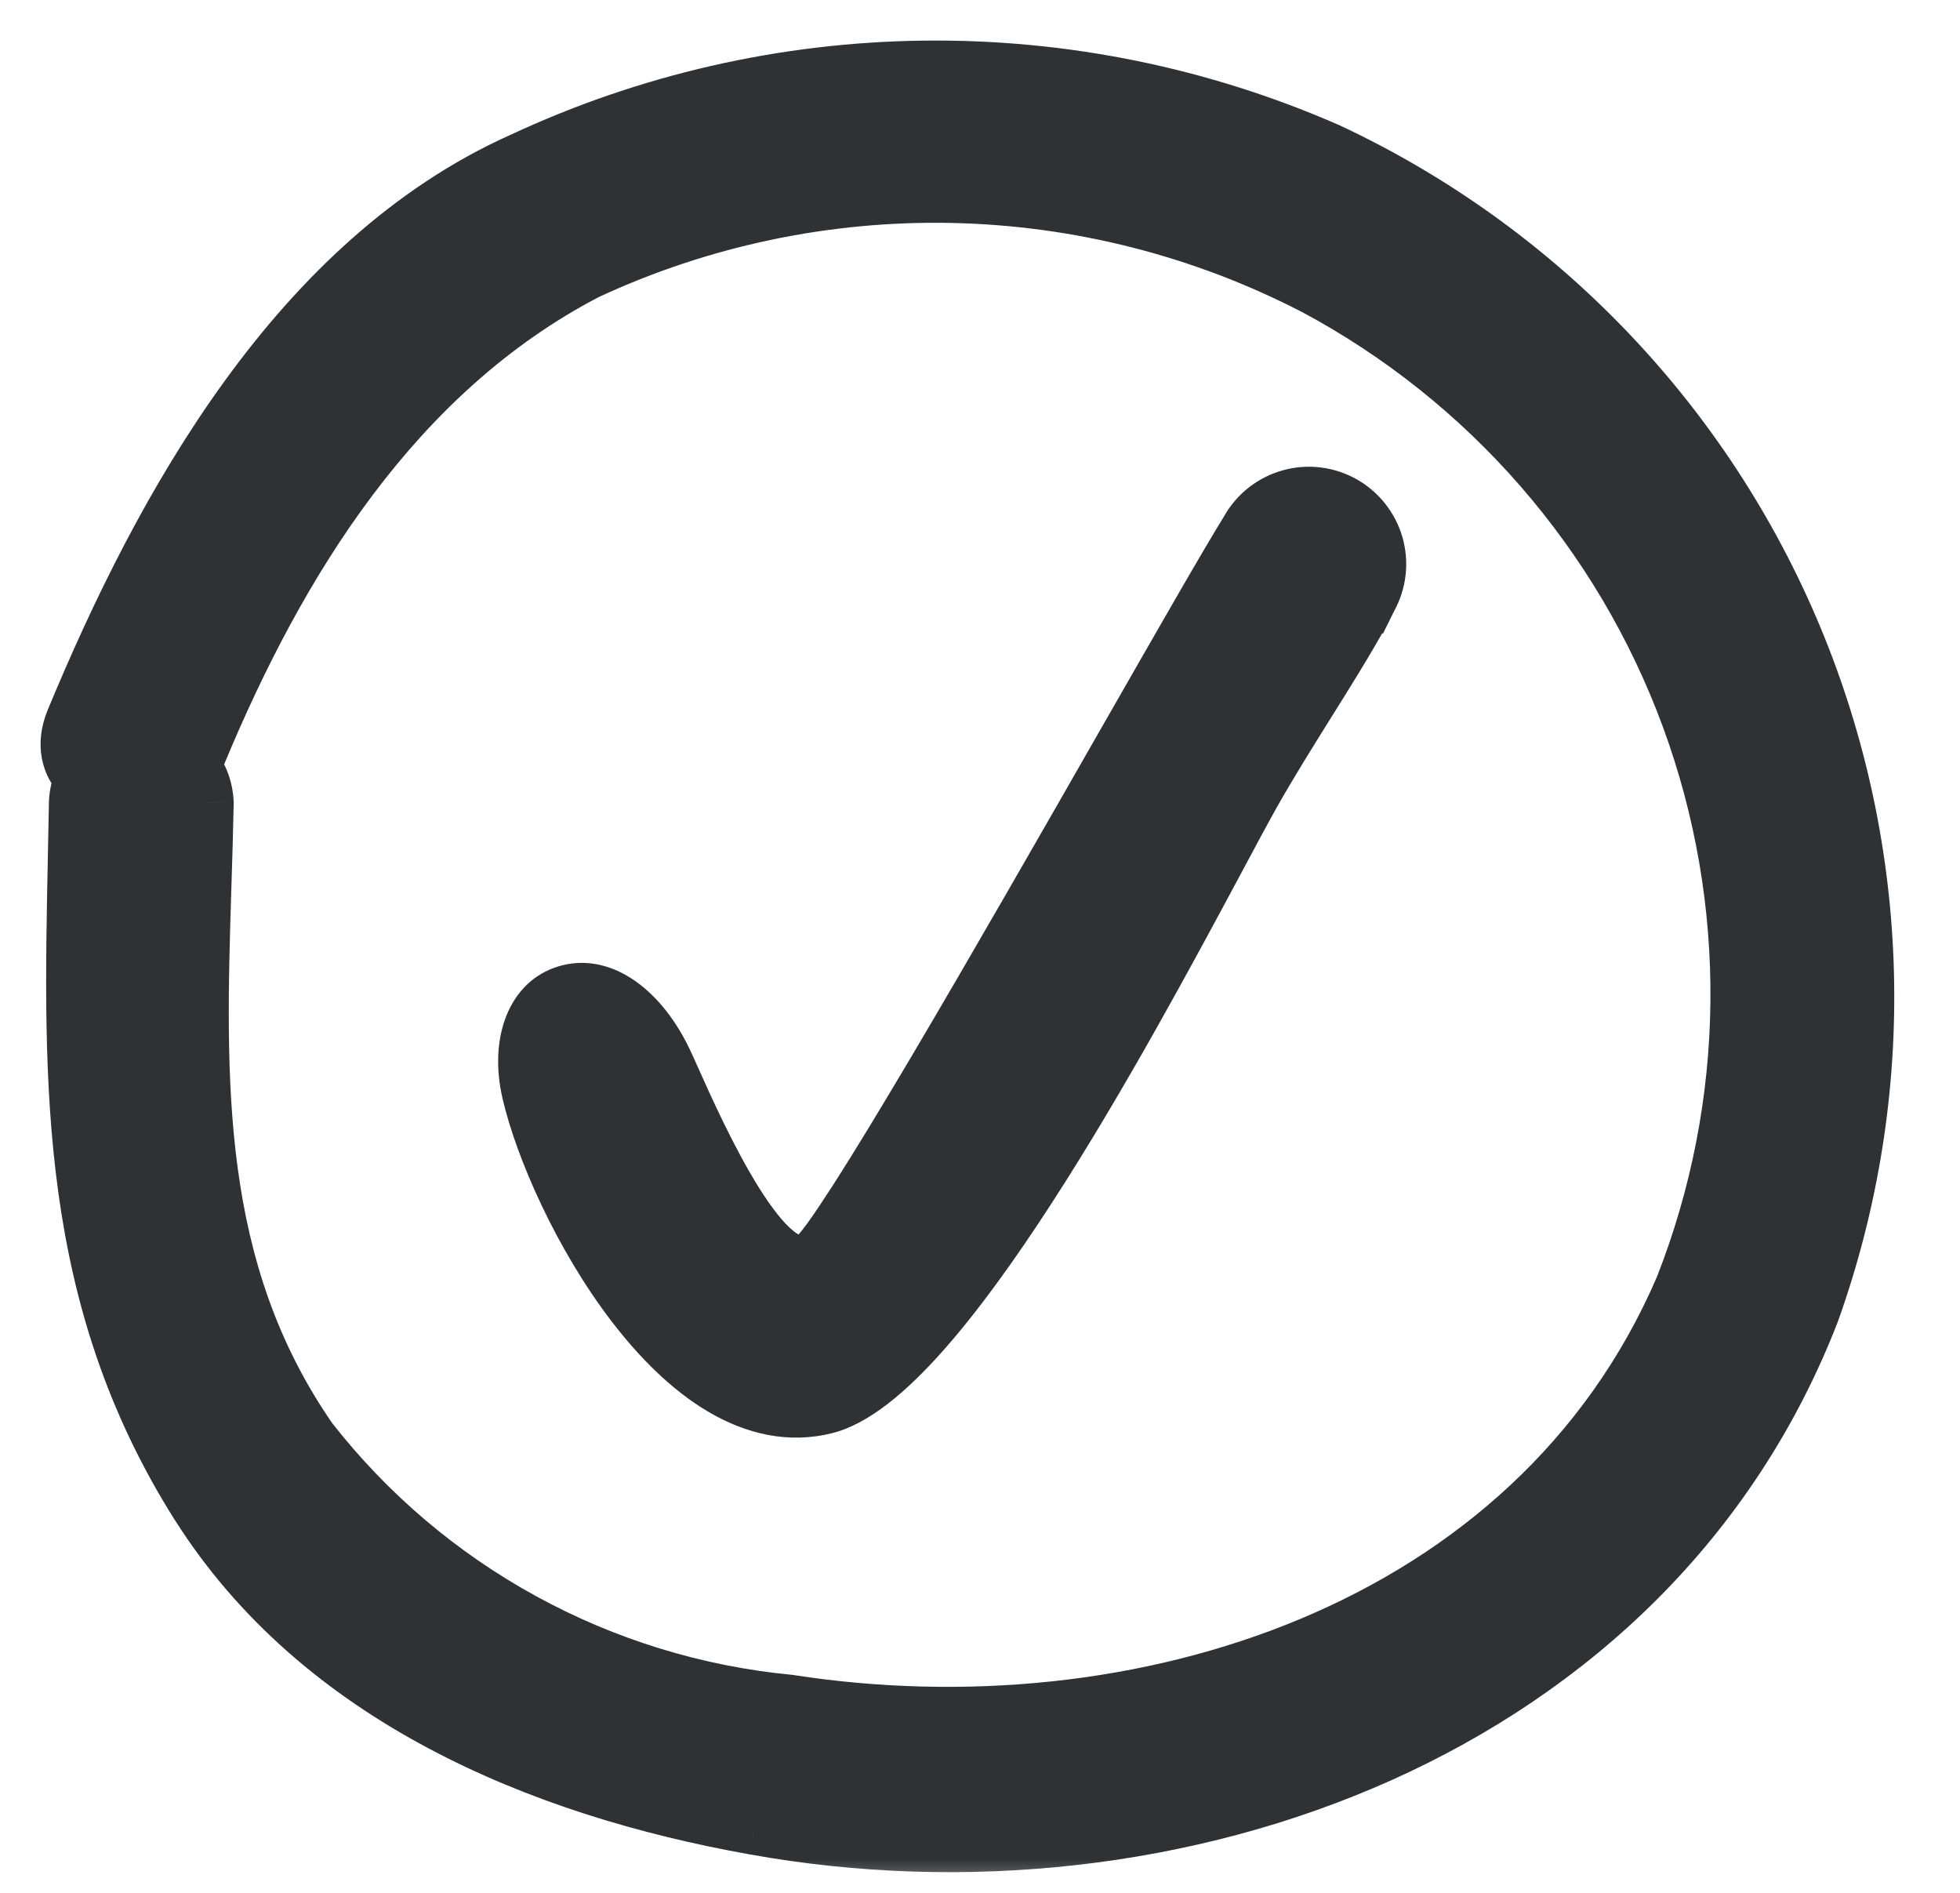
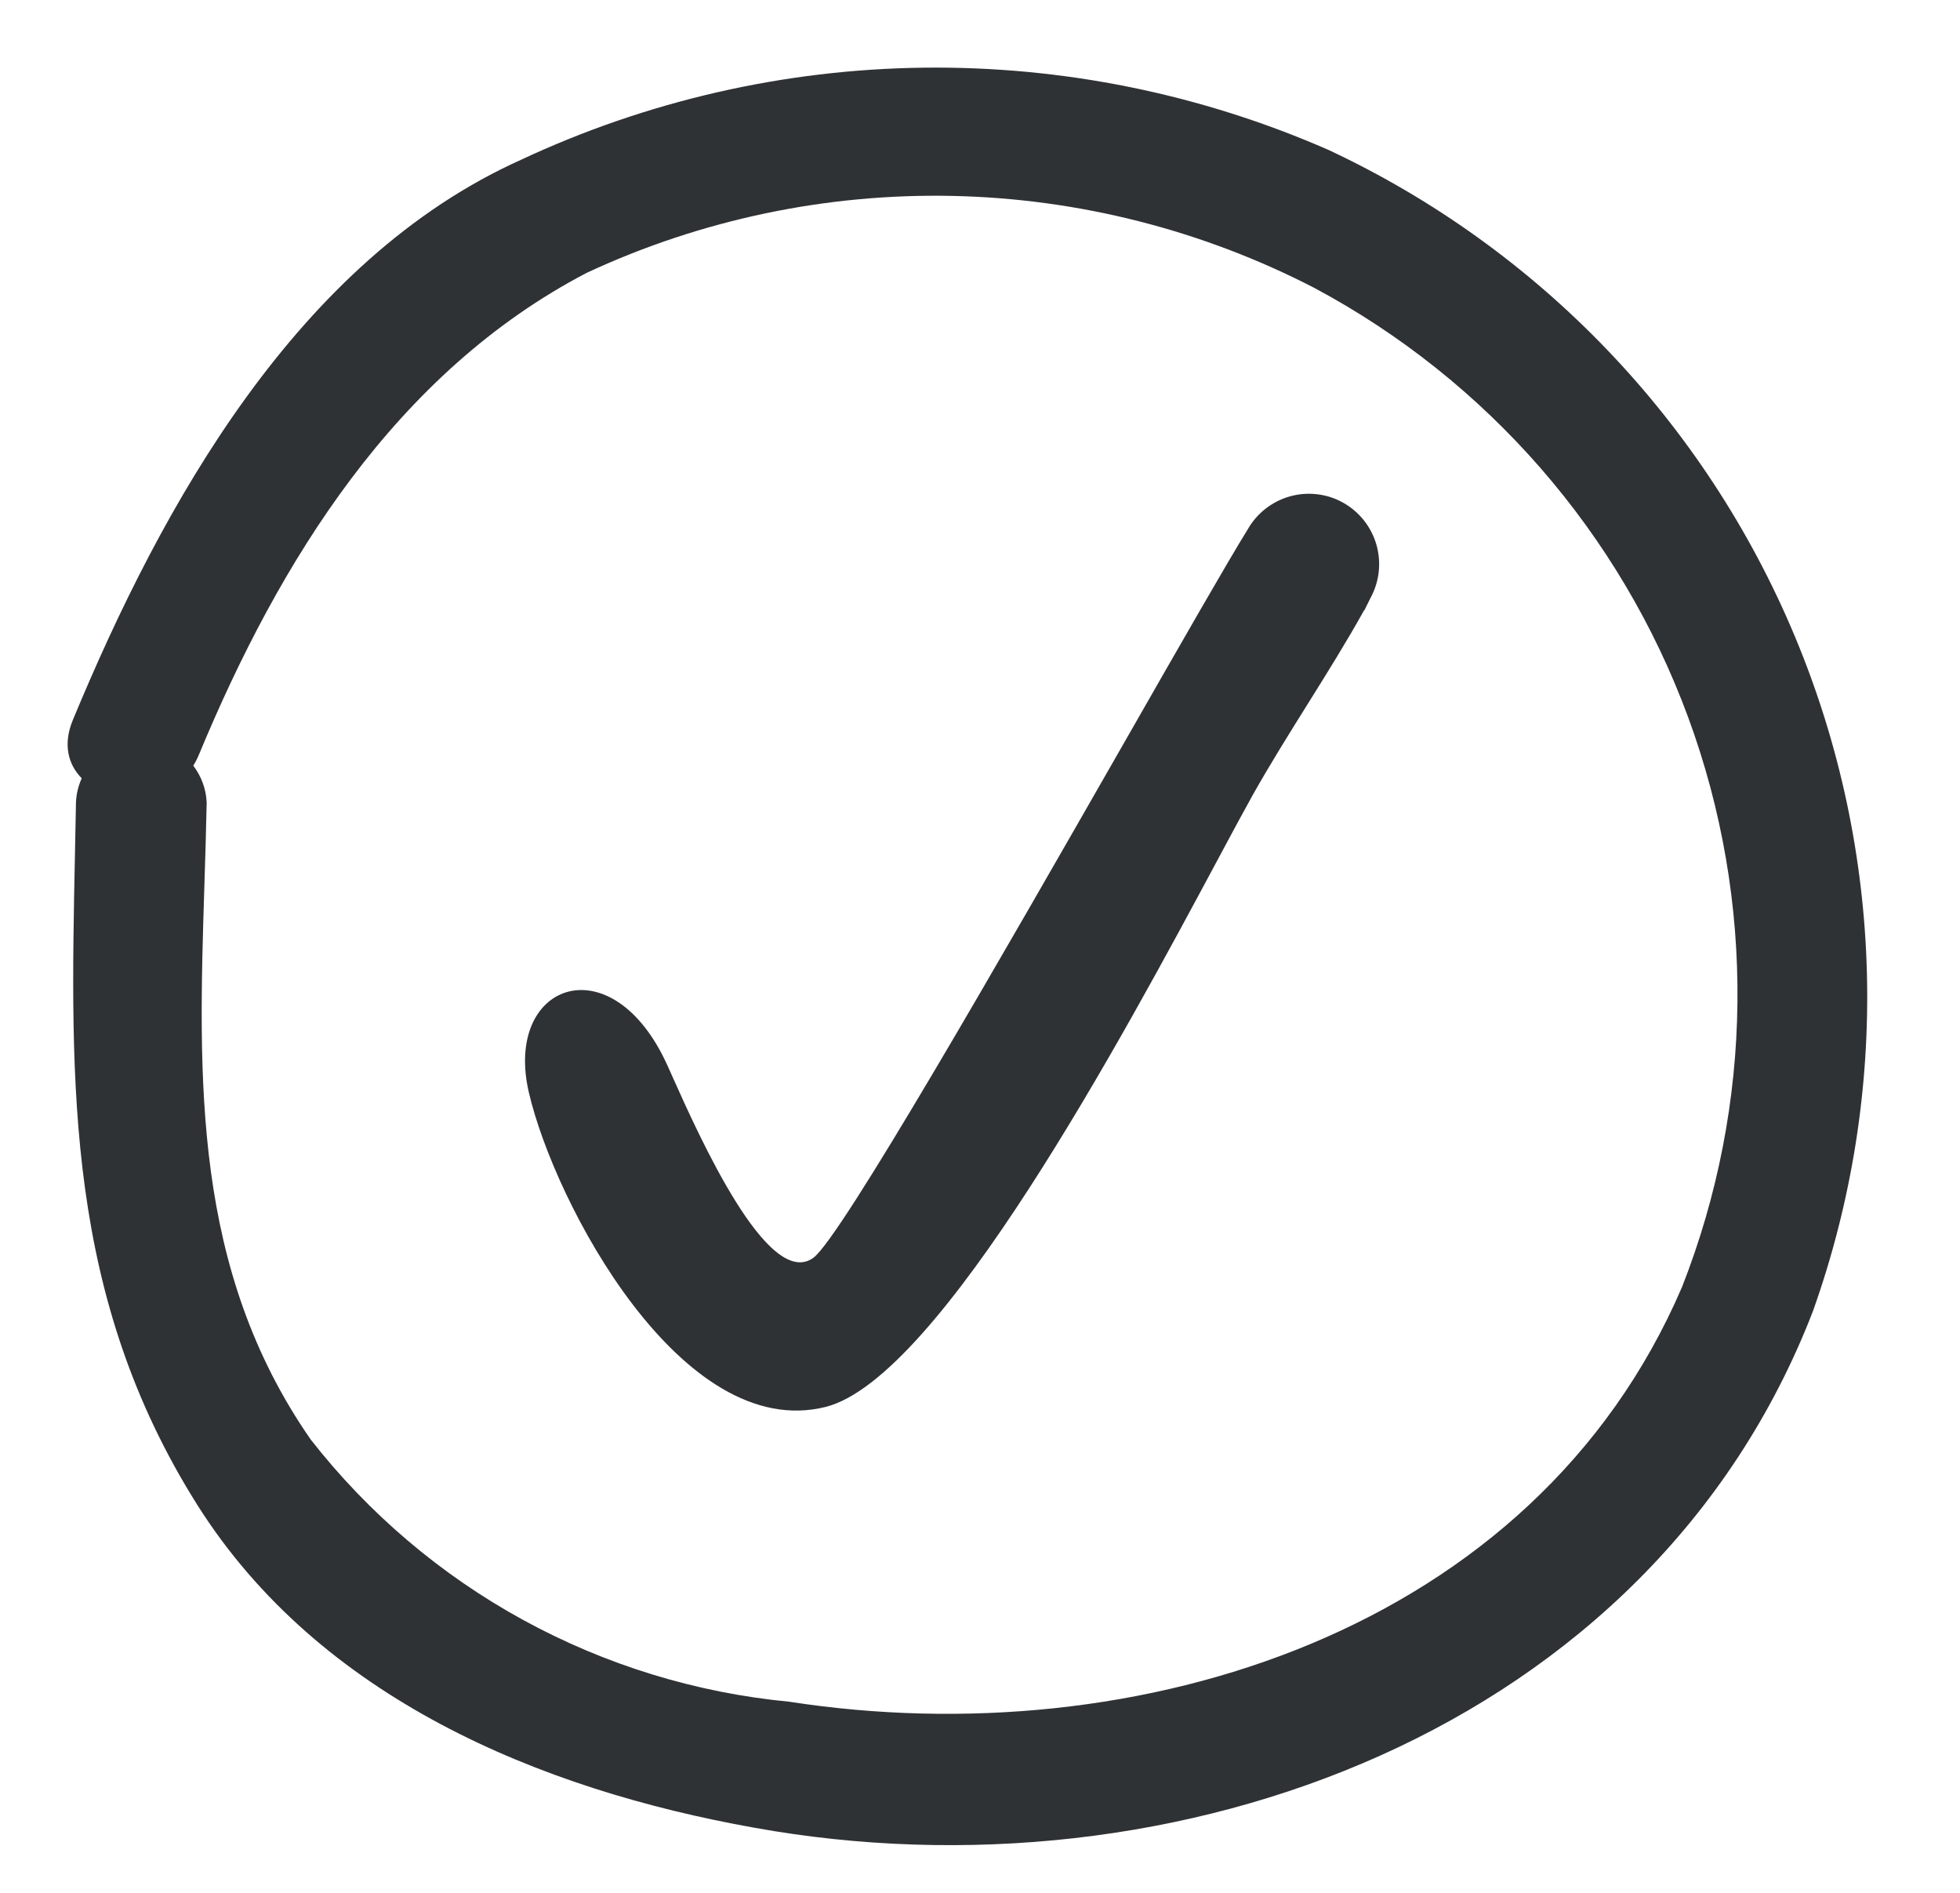
<svg xmlns="http://www.w3.org/2000/svg" width="29" height="28" viewBox="0 0 29 28" fill="none">
  <mask id="path-1-outside-1_182_2597" maskUnits="userSpaceOnUse" x="0" y="0" width="29" height="28" fill="black">
-     <rect fill="white" width="29" height="28" />
-     <path fill-rule="evenodd" clip-rule="evenodd" d="M8.683 4.035C5.857 5.508 4.133 8.297 2.943 11.164C2.919 11.222 2.891 11.276 2.86 11.326C2.979 11.482 3.049 11.671 3.058 11.869C3.05 12.281 3.037 12.691 3.024 13.101C2.934 15.97 2.846 18.771 4.597 21.294C5.452 22.388 6.521 23.296 7.738 23.962C8.956 24.629 10.297 25.041 11.679 25.173C16.823 25.969 22.696 24.145 24.888 19.036C25.949 16.334 25.981 13.336 24.978 10.611C23.975 7.887 22.005 5.626 19.445 4.258C17.787 3.402 15.955 2.937 14.089 2.898C12.224 2.86 10.374 3.248 8.683 4.035ZM1.209 11.513C1.159 11.624 1.129 11.745 1.124 11.869C1.119 12.126 1.114 12.382 1.109 12.635C1.038 16.08 0.975 19.181 2.924 22.269C4.724 25.113 7.975 26.469 11.162 27.037C17.383 28.16 24.421 25.612 26.824 19.396C27.979 16.154 27.886 12.598 26.56 9.422C25.235 6.245 22.774 3.677 19.657 2.218C17.769 1.391 15.727 0.976 13.666 1.001C11.606 1.026 9.574 1.491 7.708 2.364C4.402 3.851 2.4 7.464 1.078 10.65C0.927 11.013 1.01 11.311 1.209 11.513ZM19.347 10.417C19.638 9.951 19.927 9.489 20.184 9.026L20.189 9.025L20.279 8.843C20.41 8.602 20.441 8.32 20.365 8.056C20.289 7.793 20.112 7.57 19.873 7.436C19.634 7.302 19.351 7.269 19.087 7.342C18.823 7.416 18.598 7.591 18.462 7.829C18.164 8.31 17.471 9.52 16.645 10.965C14.858 14.087 12.446 18.302 12.036 18.605C11.366 19.096 10.339 16.796 9.953 15.934C9.902 15.819 9.862 15.729 9.835 15.675C9.005 13.967 7.452 14.561 7.825 16.161C8.207 17.804 10.089 21.345 12.216 20.812C13.902 20.389 16.628 15.307 18.01 12.73C18.22 12.337 18.4 12.003 18.54 11.752C18.795 11.3 19.072 10.857 19.347 10.417Z" />
-   </mask>
+     </mask>
  <path fill-rule="evenodd" clip-rule="evenodd" d="M8.683 4.035C5.857 5.508 4.133 8.297 2.943 11.164C2.919 11.222 2.891 11.276 2.86 11.326C2.979 11.482 3.049 11.671 3.058 11.869C3.05 12.281 3.037 12.691 3.024 13.101C2.934 15.97 2.846 18.771 4.597 21.294C5.452 22.388 6.521 23.296 7.738 23.962C8.956 24.629 10.297 25.041 11.679 25.173C16.823 25.969 22.696 24.145 24.888 19.036C25.949 16.334 25.981 13.336 24.978 10.611C23.975 7.887 22.005 5.626 19.445 4.258C17.787 3.402 15.955 2.937 14.089 2.898C12.224 2.86 10.374 3.248 8.683 4.035ZM1.209 11.513C1.159 11.624 1.129 11.745 1.124 11.869C1.119 12.126 1.114 12.382 1.109 12.635C1.038 16.08 0.975 19.181 2.924 22.269C4.724 25.113 7.975 26.469 11.162 27.037C17.383 28.16 24.421 25.612 26.824 19.396C27.979 16.154 27.886 12.598 26.56 9.422C25.235 6.245 22.774 3.677 19.657 2.218C17.769 1.391 15.727 0.976 13.666 1.001C11.606 1.026 9.574 1.491 7.708 2.364C4.402 3.851 2.4 7.464 1.078 10.65C0.927 11.013 1.01 11.311 1.209 11.513ZM19.347 10.417C19.638 9.951 19.927 9.489 20.184 9.026L20.189 9.025L20.279 8.843C20.41 8.602 20.441 8.32 20.365 8.056C20.289 7.793 20.112 7.57 19.873 7.436C19.634 7.302 19.351 7.269 19.087 7.342C18.823 7.416 18.598 7.591 18.462 7.829C18.164 8.31 17.471 9.52 16.645 10.965C14.858 14.087 12.446 18.302 12.036 18.605C11.366 19.096 10.339 16.796 9.953 15.934C9.902 15.819 9.862 15.729 9.835 15.675C9.005 13.967 7.452 14.561 7.825 16.161C8.207 17.804 10.089 21.345 12.216 20.812C13.902 20.389 16.628 15.307 18.01 12.73C18.22 12.337 18.4 12.003 18.54 11.752C18.795 11.3 19.072 10.857 19.347 10.417Z" fill="#2F3235" />
  <path d="M2.943 11.164L2.573 11.011L2.573 11.012L2.943 11.164ZM8.683 4.035L8.514 3.672L8.506 3.676L8.498 3.68L8.683 4.035ZM2.86 11.326L2.52 11.115L2.375 11.349L2.542 11.569L2.86 11.326ZM3.058 11.869L3.458 11.877L3.458 11.864L3.457 11.851L3.058 11.869ZM3.024 13.101L2.624 13.088L2.624 13.088L3.024 13.101ZM4.597 21.294L4.268 21.522L4.274 21.532L4.281 21.541L4.597 21.294ZM7.738 23.962L7.931 23.611L7.931 23.611L7.738 23.962ZM11.679 25.173L11.74 24.778L11.728 24.776L11.717 24.775L11.679 25.173ZM24.888 19.036L25.255 19.194L25.26 19.182L24.888 19.036ZM24.978 10.611L24.603 10.75L24.603 10.75L24.978 10.611ZM19.445 4.258L19.633 3.905L19.628 3.903L19.445 4.258ZM14.089 2.898L14.098 2.498L14.089 2.898ZM1.209 11.513L1.573 11.678L1.687 11.428L1.494 11.232L1.209 11.513ZM1.124 11.869L0.724 11.851L0.724 11.862L1.124 11.869ZM1.109 12.635L0.709 12.627L0.709 12.627L1.109 12.635ZM2.924 22.269L2.585 22.483L2.586 22.483L2.924 22.269ZM11.162 27.037L11.233 26.643L11.232 26.643L11.162 27.037ZM26.824 19.396L27.197 19.54L27.2 19.53L26.824 19.396ZM26.56 9.422L26.191 9.576L26.191 9.576L26.56 9.422ZM19.657 2.218L19.826 1.856L19.817 1.852L19.657 2.218ZM13.666 1.001L13.661 0.601L13.666 1.001ZM7.708 2.364L7.872 2.729L7.877 2.726L7.708 2.364ZM1.078 10.65L1.447 10.804L1.447 10.803L1.078 10.65ZM20.184 9.026L20.087 8.638L19.919 8.68L19.835 8.832L20.184 9.026ZM19.347 10.417L19.008 10.205L19.008 10.205L19.347 10.417ZM20.189 9.025L20.285 9.413L20.465 9.368L20.547 9.202L20.189 9.025ZM20.279 8.843L19.927 8.651L19.924 8.658L19.92 8.666L20.279 8.843ZM20.365 8.056L19.981 8.167L19.981 8.167L20.365 8.056ZM19.873 7.436L20.068 7.087L20.068 7.087L19.873 7.436ZM19.087 7.342L19.194 7.728L19.194 7.728L19.087 7.342ZM18.462 7.829L18.802 8.04L18.806 8.034L18.81 8.027L18.462 7.829ZM16.645 10.965L16.992 11.164L16.992 11.164L16.645 10.965ZM12.036 18.605L12.272 18.927L12.273 18.927L12.036 18.605ZM9.953 15.934L9.588 16.097L9.588 16.097L9.953 15.934ZM9.835 15.675L9.476 15.85L9.476 15.85L9.835 15.675ZM7.825 16.161L8.215 16.07L8.215 16.07L7.825 16.161ZM12.216 20.812L12.118 20.424L12.118 20.424L12.216 20.812ZM18.01 12.73L18.363 12.919L18.363 12.919L18.01 12.73ZM18.54 11.752L18.191 11.555L18.19 11.557L18.54 11.752ZM3.312 11.317C4.49 8.48 6.167 5.797 8.867 4.39L8.498 3.68C5.546 5.219 3.775 8.114 2.573 11.011L3.312 11.317ZM3.2 11.537C3.243 11.468 3.28 11.394 3.313 11.316L2.573 11.012C2.557 11.05 2.539 11.085 2.52 11.115L3.2 11.537ZM3.457 11.851C3.444 11.571 3.346 11.303 3.178 11.083L2.542 11.569C2.612 11.66 2.653 11.771 2.658 11.887L3.457 11.851ZM3.424 13.113C3.437 12.704 3.45 12.291 3.458 11.877L2.658 11.862C2.65 12.27 2.637 12.678 2.624 13.088L3.424 13.113ZM4.925 21.066C3.261 18.668 3.333 16.003 3.424 13.113L2.624 13.088C2.535 15.938 2.431 18.874 4.268 21.522L4.925 21.066ZM7.931 23.611C6.761 22.971 5.733 22.098 4.912 21.048L4.281 21.541C5.17 22.677 6.281 23.62 7.546 24.313L7.931 23.611ZM11.717 24.775C10.389 24.648 9.1 24.252 7.931 23.611L7.546 24.313C8.811 25.006 10.204 25.434 11.641 25.571L11.717 24.775ZM24.52 18.878C22.427 23.756 16.782 25.558 11.74 24.778L11.617 25.568C16.863 26.38 22.964 24.534 25.255 19.194L24.52 18.878ZM24.603 10.75C25.572 13.382 25.541 16.279 24.515 18.89L25.26 19.182C26.357 16.389 26.391 13.29 25.353 10.473L24.603 10.75ZM19.256 4.611C21.73 5.933 23.633 8.117 24.603 10.75L25.353 10.473C24.316 7.657 22.28 5.319 19.633 3.905L19.256 4.611ZM14.081 3.298C15.886 3.336 17.657 3.785 19.261 4.614L19.628 3.903C17.916 3.019 16.024 2.538 14.098 2.498L14.081 3.298ZM8.851 4.398C10.488 3.637 12.277 3.261 14.081 3.298L14.098 2.498C12.171 2.458 10.261 2.86 8.514 3.672L8.851 4.398ZM0.845 11.348C0.774 11.505 0.732 11.675 0.724 11.851L1.523 11.887C1.526 11.814 1.544 11.744 1.573 11.678L0.845 11.348ZM0.724 11.862C0.719 12.119 0.714 12.373 0.709 12.627L1.509 12.643C1.514 12.39 1.519 12.134 1.524 11.876L0.724 11.862ZM0.709 12.627C0.639 16.058 0.564 19.279 2.585 22.483L3.262 22.056C1.386 19.083 1.438 16.101 1.509 12.643L0.709 12.627ZM2.586 22.483C4.474 25.466 7.859 26.855 11.091 27.431L11.232 26.643C8.09 26.083 4.973 24.76 3.262 22.055L2.586 22.483ZM11.091 27.431C17.436 28.576 24.703 25.99 27.197 19.54L26.451 19.252C24.138 25.234 17.329 27.744 11.233 26.643L11.091 27.431ZM27.2 19.53C28.39 16.195 28.293 12.536 26.93 9.268L26.191 9.576C27.478 12.66 27.569 16.114 26.447 19.262L27.2 19.53ZM26.93 9.268C25.566 6 23.033 3.357 19.826 1.856L19.487 2.58C22.514 3.997 24.904 6.491 26.191 9.576L26.93 9.268ZM19.817 1.852C17.878 1.002 15.779 0.575 13.661 0.601L13.671 1.401C15.675 1.377 17.661 1.78 19.496 2.584L19.817 1.852ZM13.661 0.601C11.544 0.627 9.456 1.104 7.538 2.002L7.877 2.726C9.692 1.877 11.668 1.426 13.671 1.401L13.661 0.601ZM7.543 1.999C4.083 3.556 2.032 7.306 0.708 10.497L1.447 10.803C2.767 7.622 4.72 4.147 7.872 2.729L7.543 1.999ZM0.708 10.496C0.498 11.003 0.608 11.473 0.924 11.794L1.494 11.232C1.412 11.149 1.355 11.024 1.447 10.804L0.708 10.496ZM19.835 8.832C19.583 9.284 19.3 9.737 19.008 10.205L19.686 10.629C19.977 10.165 20.271 9.694 20.534 9.22L19.835 8.832ZM20.091 8.637L20.087 8.638L20.282 9.414L20.285 9.413L20.091 8.637ZM19.92 8.666L19.83 8.848L20.547 9.202L20.637 9.02L19.92 8.666ZM19.981 8.167C20.028 8.329 20.008 8.503 19.927 8.651L20.63 9.035C20.812 8.702 20.855 8.31 20.75 7.945L19.981 8.167ZM19.678 7.785C19.825 7.868 19.934 8.005 19.981 8.167L20.75 7.945C20.644 7.581 20.399 7.272 20.068 7.087L19.678 7.785ZM19.194 7.728C19.357 7.682 19.531 7.703 19.678 7.785L20.068 7.087C19.736 6.902 19.345 6.855 18.98 6.957L19.194 7.728ZM18.81 8.027C18.893 7.881 19.032 7.773 19.194 7.728L18.98 6.957C18.614 7.059 18.303 7.301 18.115 7.631L18.81 8.027ZM16.992 11.164C17.821 9.714 18.509 8.513 18.802 8.04L18.123 7.618C17.819 8.107 17.121 9.326 16.297 10.766L16.992 11.164ZM12.273 18.927C12.339 18.878 12.397 18.814 12.441 18.761C12.491 18.703 12.545 18.632 12.602 18.552C12.717 18.393 12.857 18.184 13.014 17.938C13.33 17.446 13.729 16.788 14.168 16.046C15.047 14.561 16.099 12.724 16.992 11.164L16.297 10.766C15.404 12.328 14.355 14.159 13.48 15.638C13.041 16.378 12.649 17.026 12.341 17.507C12.186 17.747 12.056 17.942 11.954 18.084C11.903 18.154 11.861 18.208 11.829 18.246C11.792 18.29 11.784 18.294 11.798 18.283L12.273 18.927ZM9.588 16.097C9.779 16.524 10.143 17.34 10.549 17.989C10.749 18.308 10.98 18.623 11.229 18.826C11.355 18.928 11.512 19.025 11.695 19.06C11.895 19.098 12.098 19.056 12.272 18.927L11.799 18.283C11.798 18.283 11.805 18.278 11.819 18.275C11.832 18.272 11.842 18.273 11.844 18.274C11.844 18.274 11.835 18.272 11.815 18.261C11.795 18.251 11.768 18.233 11.735 18.206C11.591 18.089 11.416 17.867 11.227 17.565C10.856 16.971 10.513 16.206 10.319 15.771L9.588 16.097ZM9.476 15.85C9.498 15.896 9.535 15.978 9.588 16.097L10.319 15.771C10.268 15.659 10.225 15.561 10.195 15.5L9.476 15.85ZM8.215 16.07C8.054 15.378 8.335 15.109 8.495 15.06C8.664 15.009 9.099 15.074 9.476 15.85L10.195 15.5C9.742 14.568 8.985 14.076 8.263 14.295C7.533 14.516 7.224 15.344 7.436 16.252L8.215 16.07ZM12.118 20.424C11.713 20.526 11.304 20.44 10.889 20.196C10.468 19.949 10.058 19.548 9.684 19.059C8.934 18.079 8.393 16.835 8.215 16.07L7.436 16.252C7.64 17.13 8.231 18.478 9.049 19.546C9.459 20.081 9.942 20.568 10.484 20.886C11.031 21.207 11.655 21.365 12.313 21.2L12.118 20.424ZM17.657 12.54C16.965 13.832 15.946 15.732 14.891 17.361C14.363 18.177 13.834 18.913 13.339 19.467C12.828 20.04 12.412 20.35 12.118 20.424L12.313 21.2C12.862 21.062 13.419 20.579 13.936 20C14.47 19.401 15.025 18.626 15.562 17.796C16.638 16.135 17.673 14.205 18.363 12.919L17.657 12.54ZM18.19 11.557C18.048 11.812 17.867 12.149 17.657 12.54L18.363 12.919C18.573 12.525 18.751 12.194 18.889 11.947L18.19 11.557ZM19.008 10.205C18.734 10.643 18.452 11.094 18.191 11.555L18.888 11.949C19.138 11.506 19.411 11.07 19.686 10.629L19.008 10.205Z" fill="#2F3235" mask="url(#path-1-outside-1_182_2597)" />
</svg>